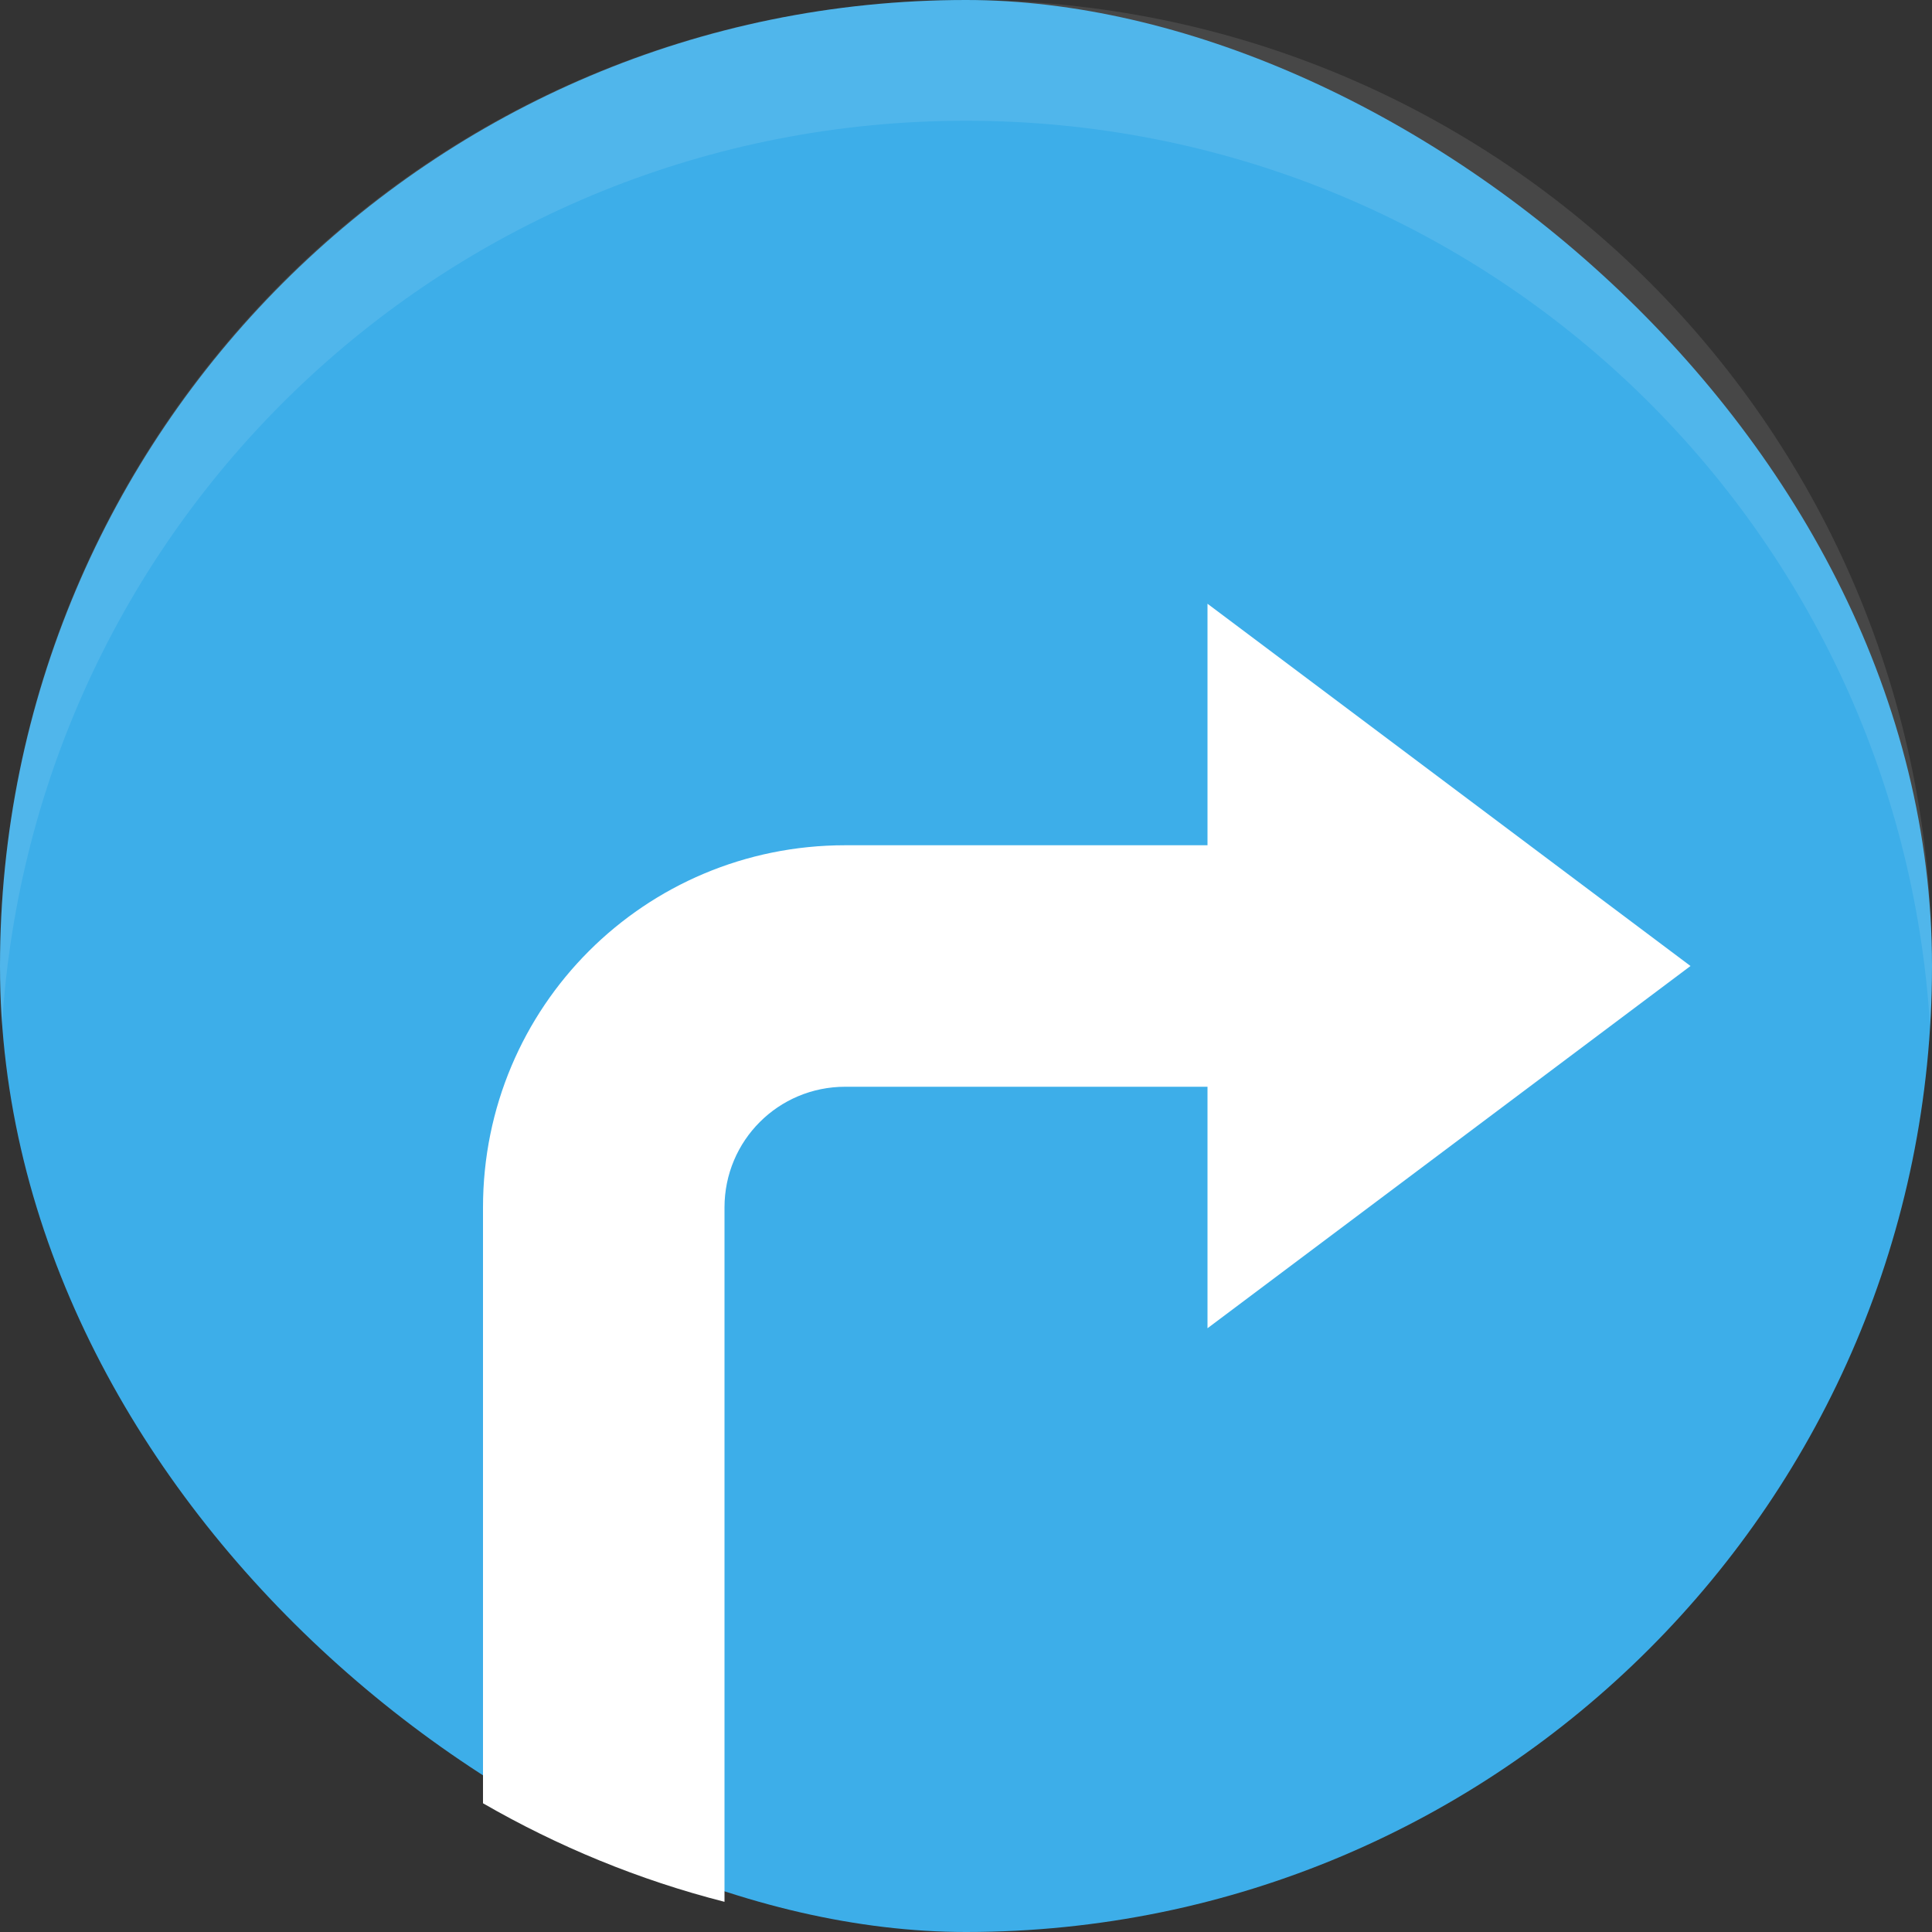
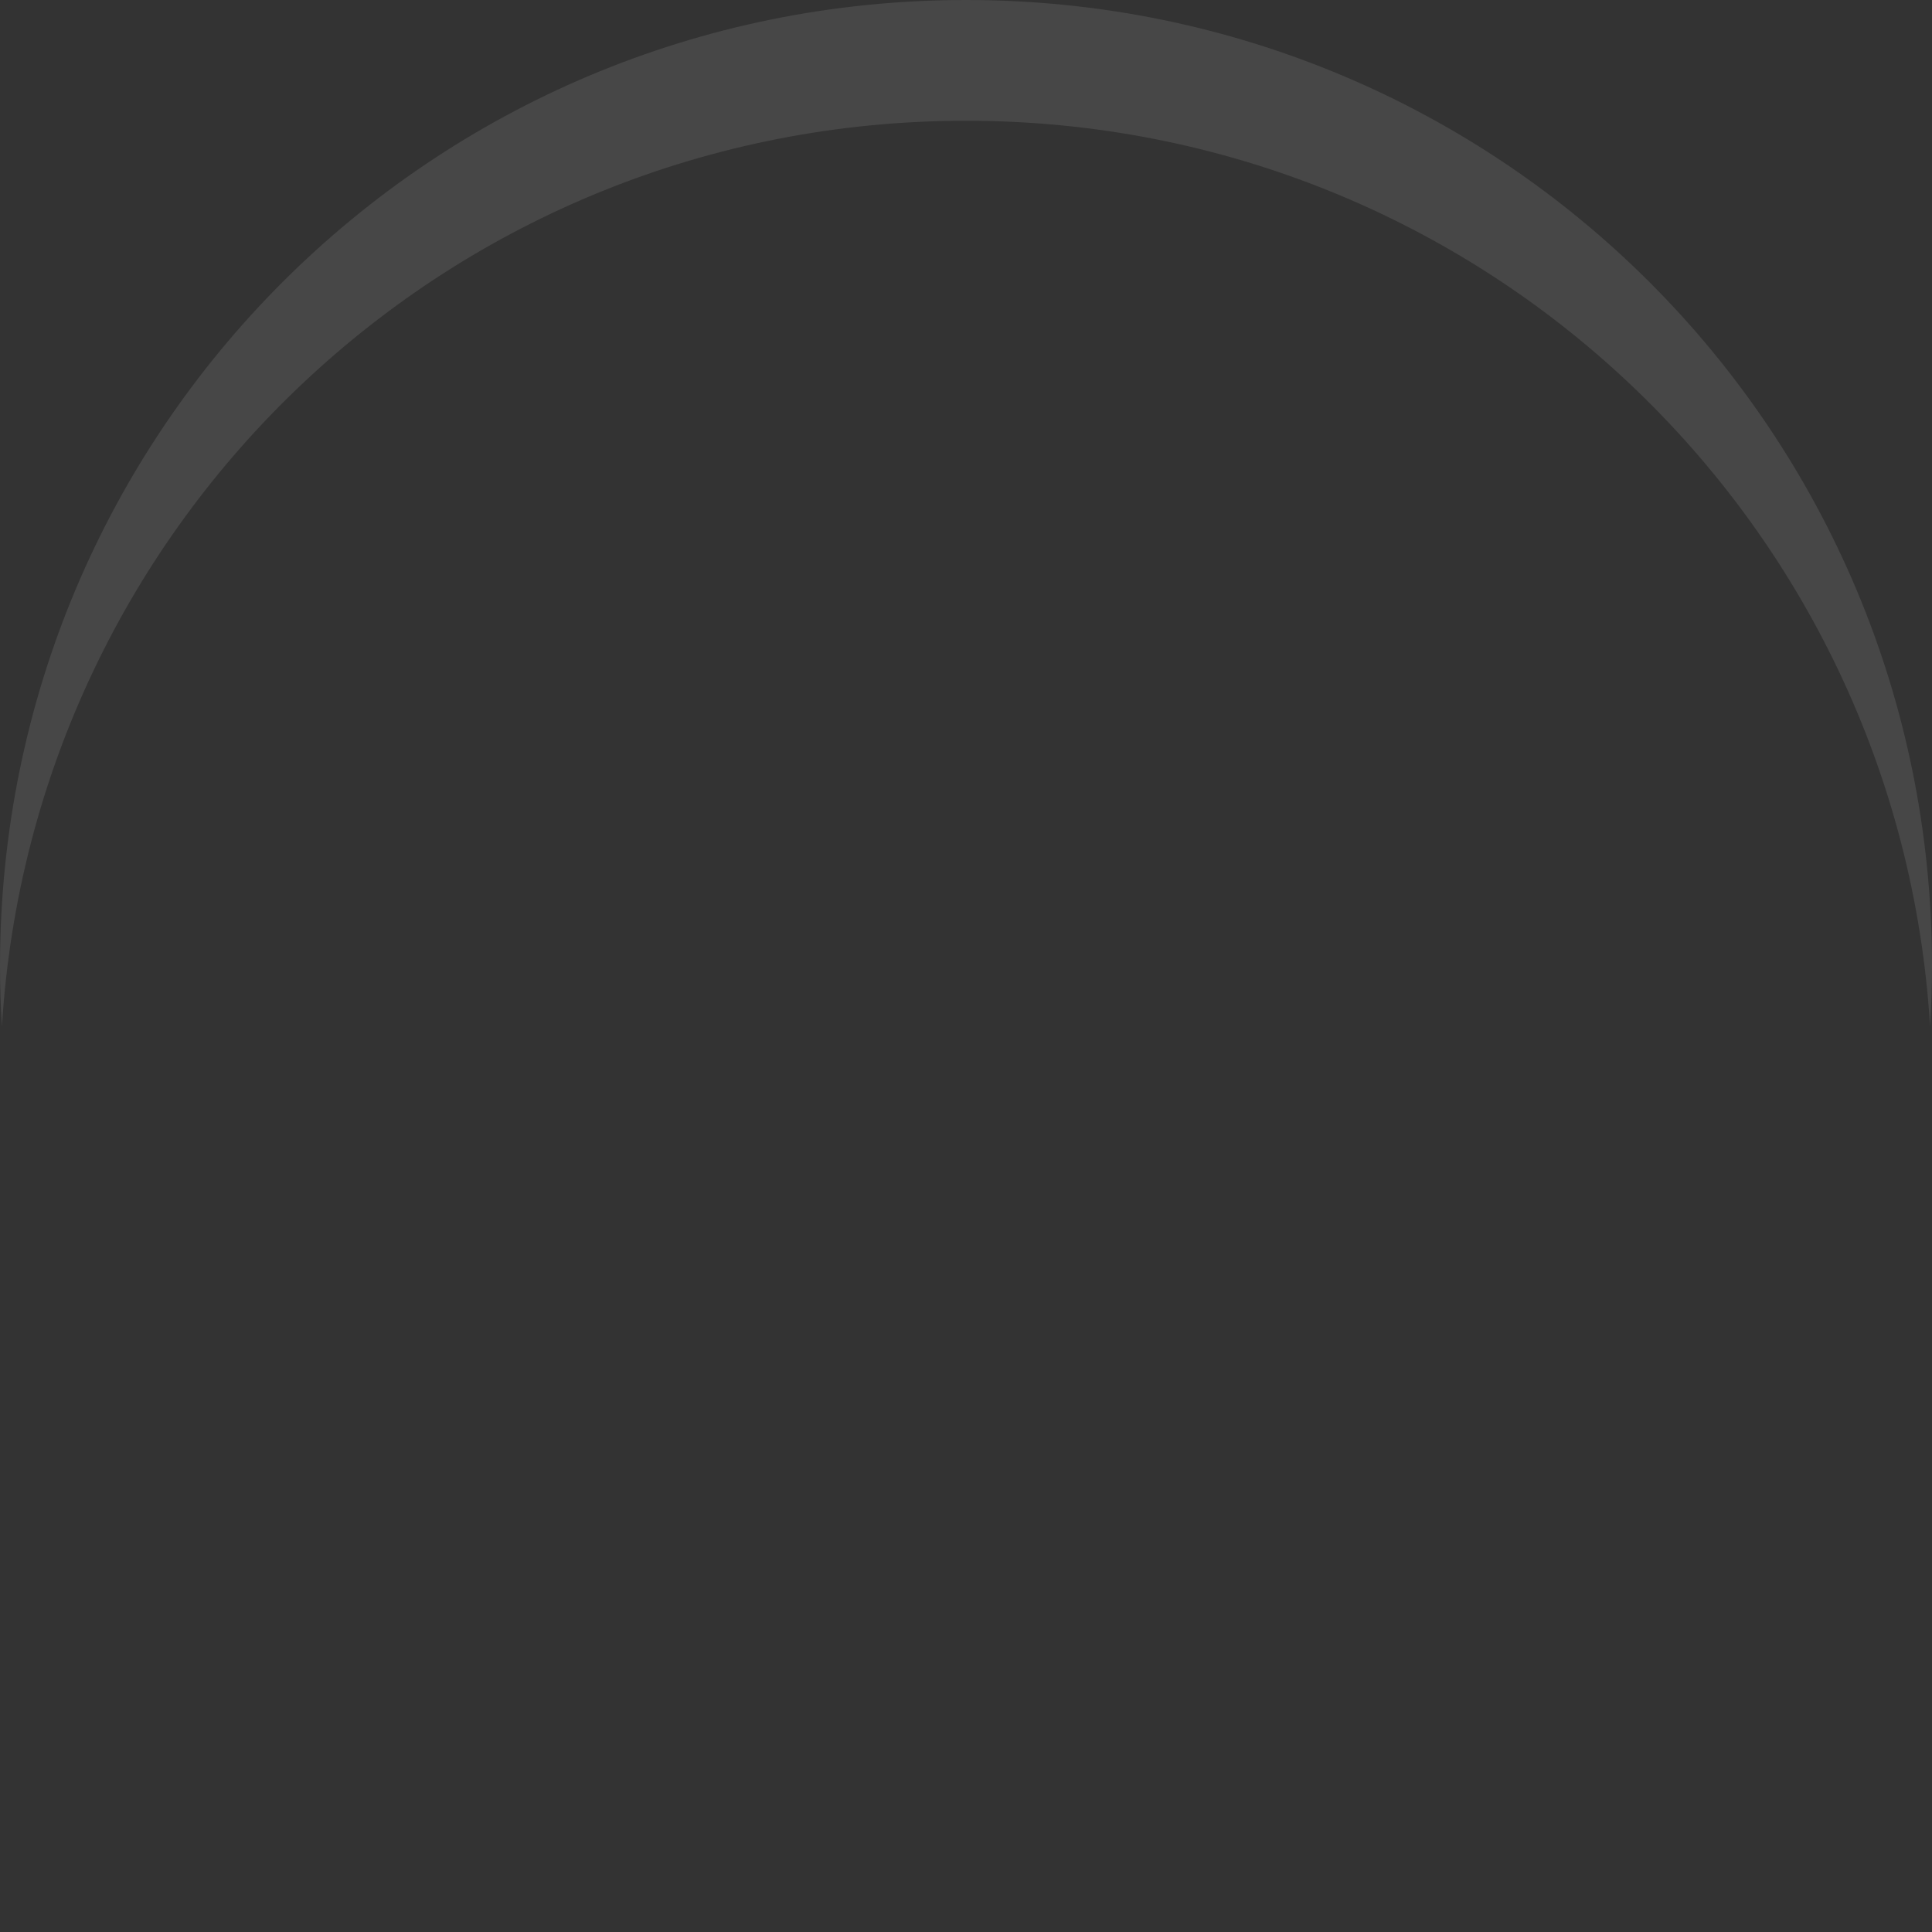
<svg xmlns="http://www.w3.org/2000/svg" width="16" height="16" version="1.1" viewBox="0 0 16 16">
  <rect x="0" y="0" width="16" height="16" fill="#333333" stroke="none" />
  <style id="current-color-scheme" type="text/css">.ColorScheme-Highlight {
            color:#3daee9;
        }
        .ColorScheme-Text {
            color:#232629;
        }</style>
  <g transform="translate(-3 -3)">
-     <rect transform="matrix(0,-1,-1,0,0,0)" x="-19" y="-19" width="16" height="16" rx="8.002" ry="8.002" fill="#3daee9" stroke-width="3.78" />
    <path d="m11 3c-4.432 0-8 3.568-8 8 0 0.168 0.005 0.334 0.016 0.5 0.257-4.197 3.721-7.5 7.984-7.5s7.728 3.303 7.984 7.5c0.01-0.166 0.016-0.332 0.016-0.5 0-4.432-3.568-8-8-8z" fill="#ffffff" opacity=".1" stroke-width="3.78" />
-     <path d="m13 8v2h-3c-1.662 0-3 1.338-3 3v4.934c0.619 0.357 1.29 0.635 2 0.816v-5.75c0-0.554 0.446-1 1-1h3v2l4-3-4-3z" fill="#ffffff" />
  </g>
</svg>